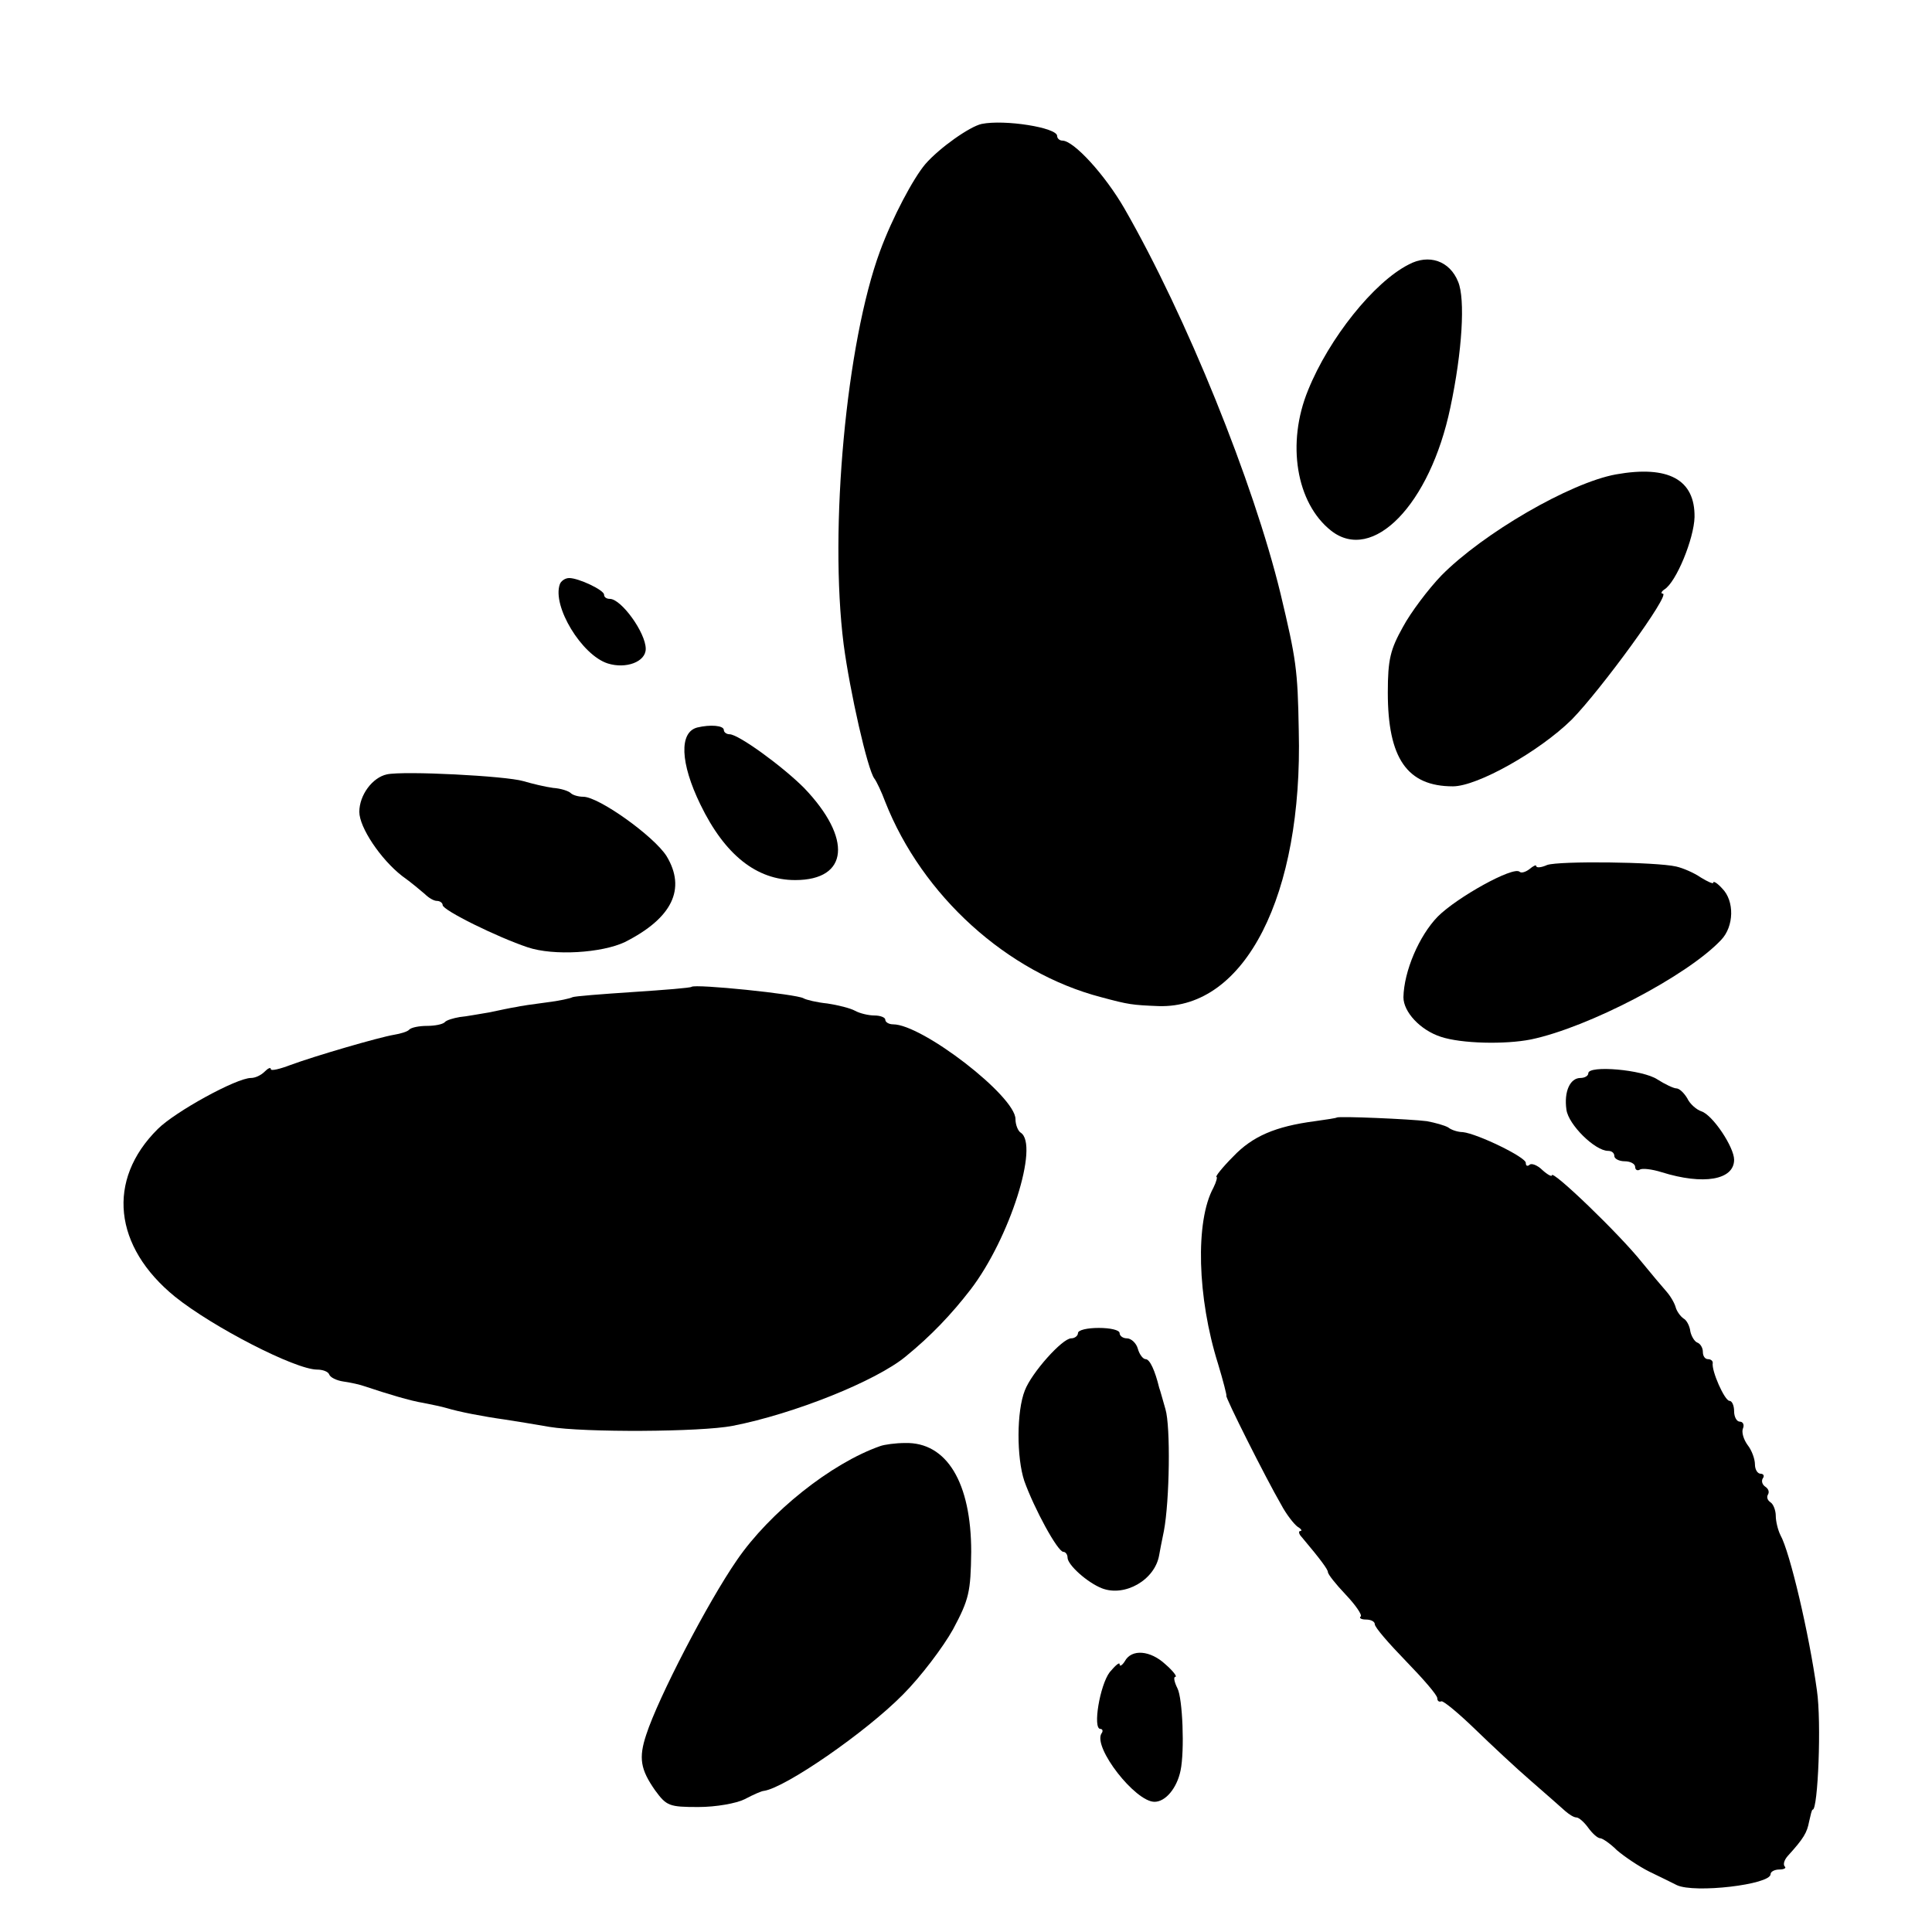
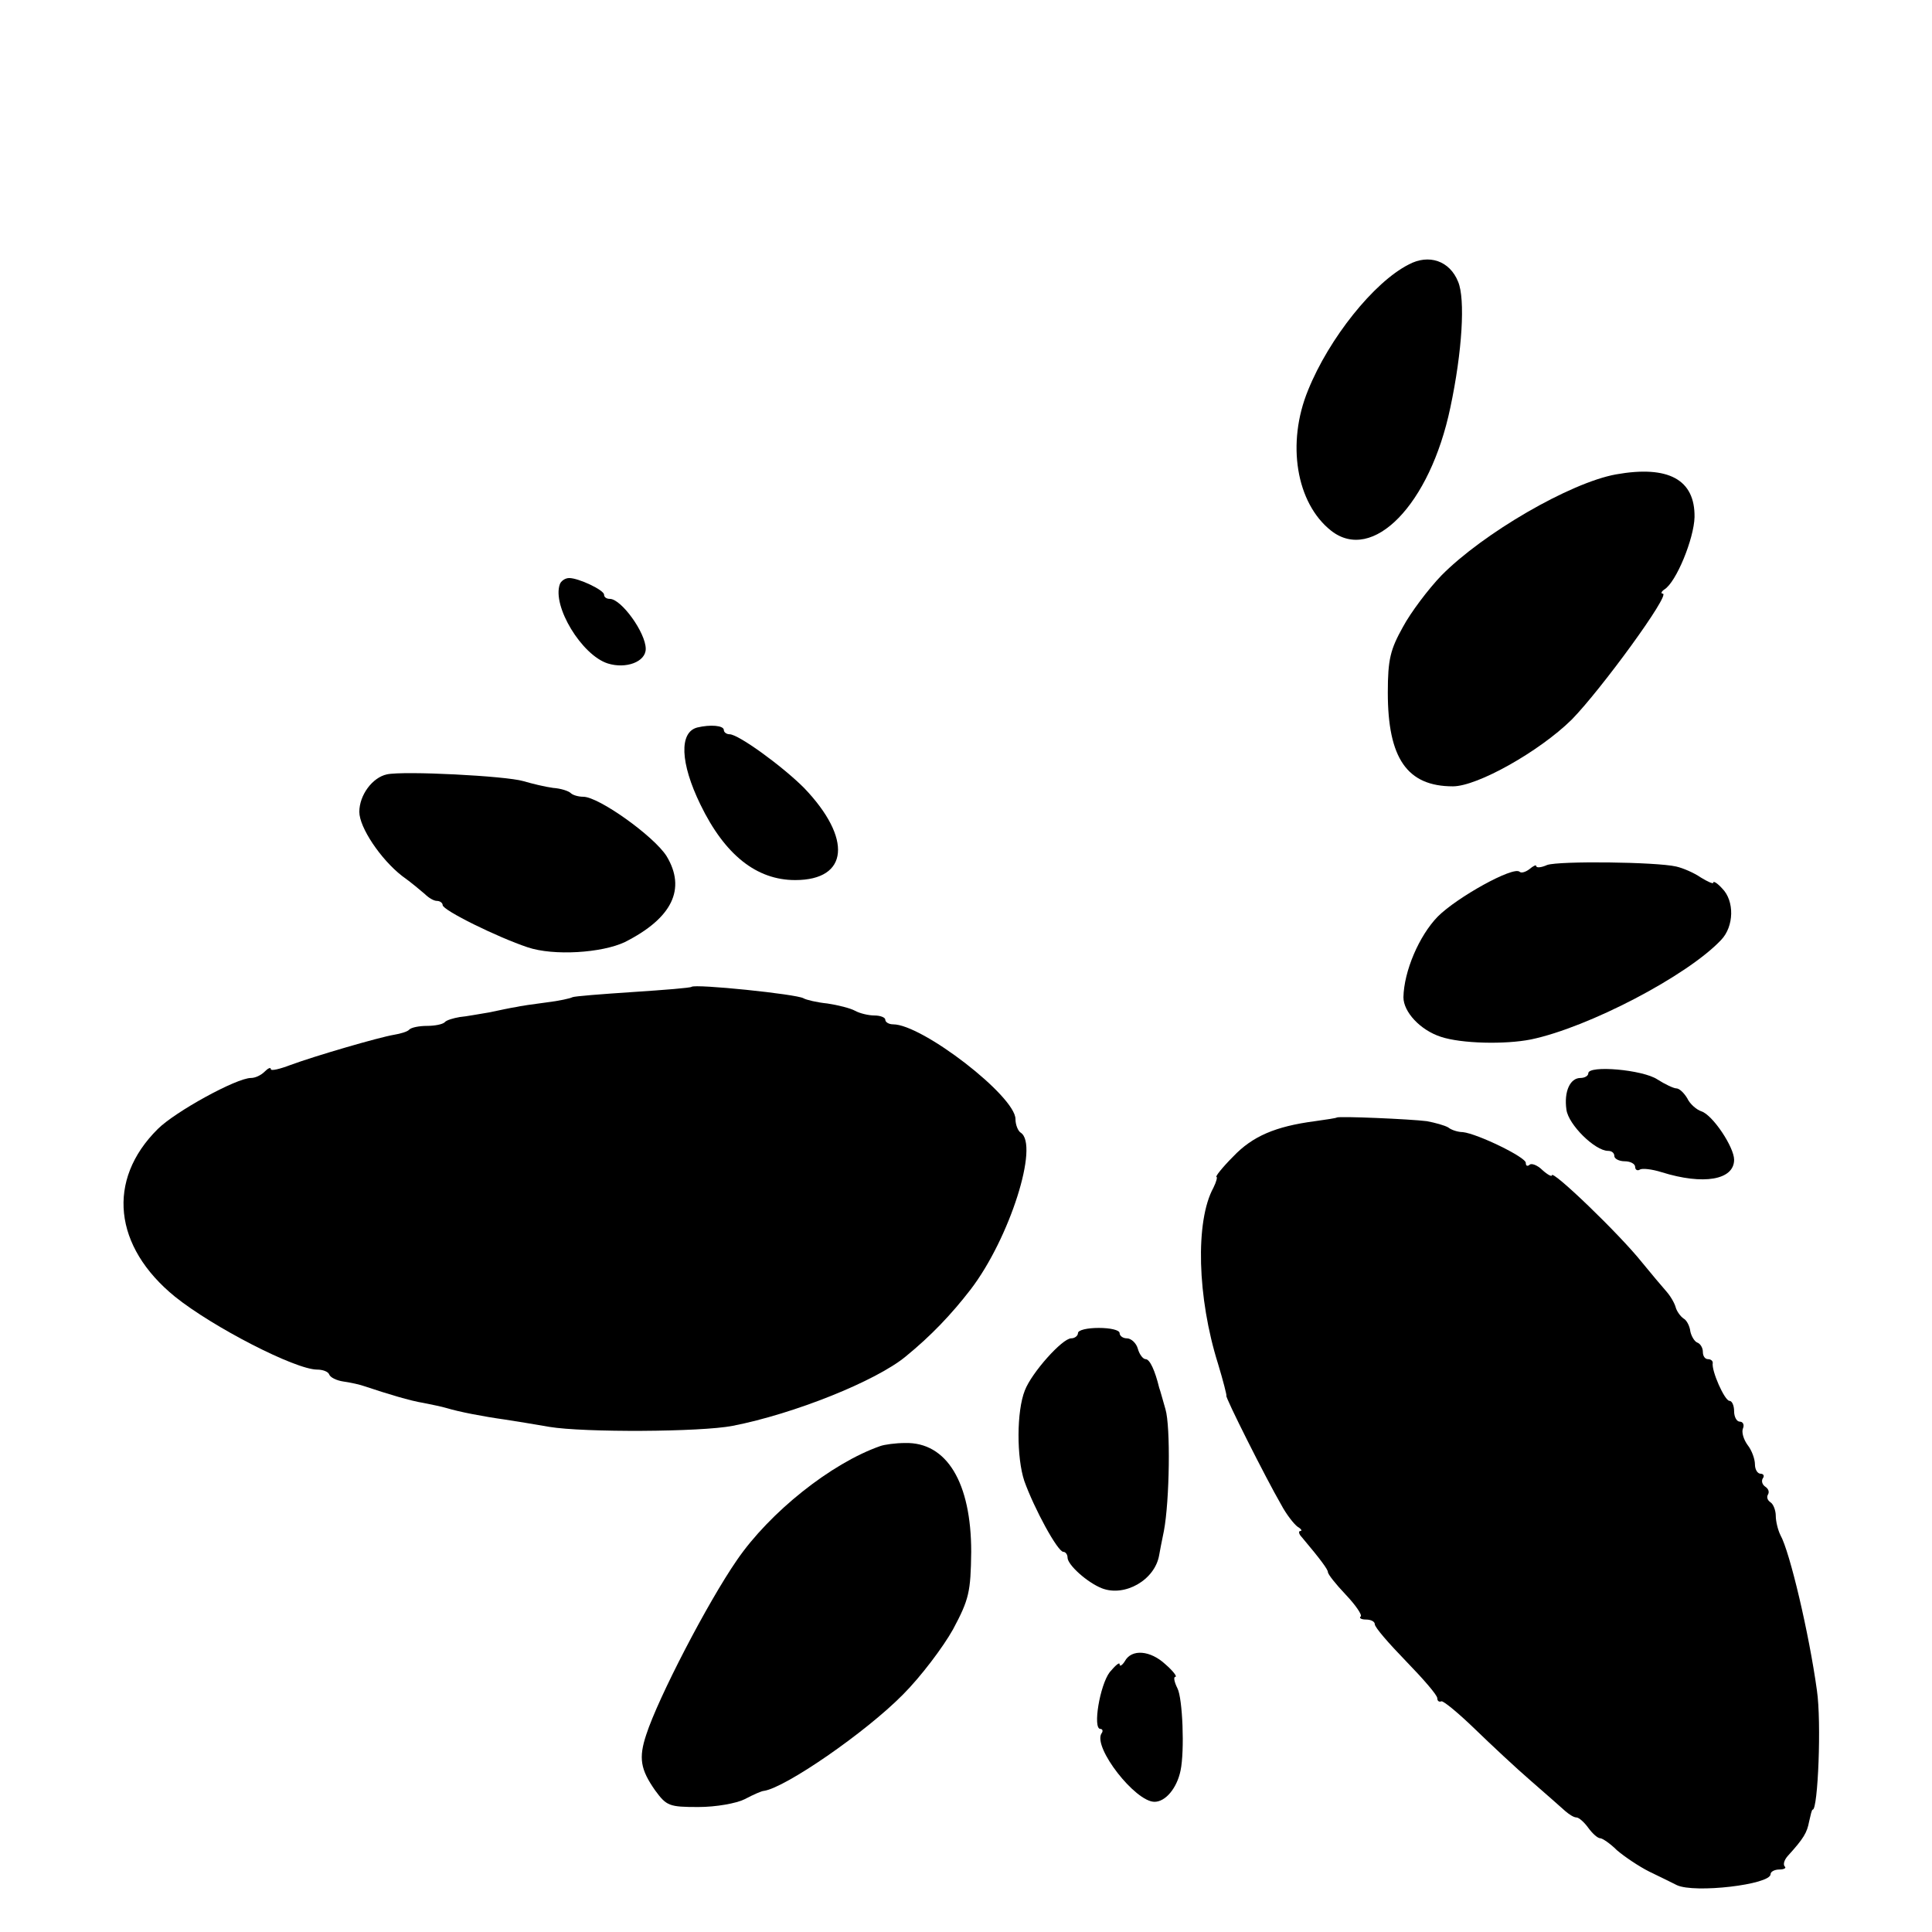
<svg xmlns="http://www.w3.org/2000/svg" version="1.0" width="371pt" height="371pt" viewBox="0 0 371 371" preserveAspectRatio="xMidYMid meet">
  <g transform="translate(0,371) scale(0.1,-0.1)" fill="#000000" stroke="none">
-     <path d="M1885 3472 c-23 -5 -81 -46 -108 -77 -23 -27 -63 -102 -87 -167 -65 -176 -98 -534 -70 -755 12 -91 46 -241 59 -258 4 -5 14 -26 21 -45 71 -180 234 -328 415 -375 52 -14 59 -15 110 -17 166 -5 277 213 269 529 -2 118 -5 137 -35 263 -52 214 -181 533 -300 740 -37 64 -97 130 -119 130 -5 0 -10 4 -10 9 0 16 -101 32 -145 23z" />
    <path d="M2705 3202 c-67 -34 -153 -142 -193 -241 -42 -102 -23 -217 44 -270 80 -63 190 50 229 236 23 108 29 209 15 242 -16 40 -56 54 -95 33z" />
    <path d="M3103 2799 c-88 -16 -255 -113 -335 -194 -25 -26 -59 -71 -74 -99 -24 -43 -29 -62 -29 -126 0 -126 37 -180 125 -180 47 0 166 67 228 128 56 57 191 242 175 242 -4 0 -3 4 3 8 23 14 57 98 58 139 1 72 -50 100 -151 82z" />
    <path d="M1075 2588 c-15 -42 42 -136 92 -152 35 -11 73 3 73 28 0 31 -47 96 -69 96 -6 0 -11 3 -11 8 0 9 -49 32 -67 32 -8 0 -16 -6 -18 -12z" />
    <path d="M1339 2313 c-35 -9 -33 -68 6 -148 47 -97 108 -145 182 -145 103 0 110 80 17 177 -42 42 -126 103 -143 103 -6 0 -11 4 -11 8 0 9 -26 11 -51 5z" />
    <path d="M743 2223 c-28 -6 -53 -40 -53 -72 0 -30 41 -91 82 -123 17 -12 37 -29 44 -35 7 -7 17 -13 23 -13 6 0 11 -4 11 -8 0 -10 106 -62 163 -81 50 -17 143 -11 187 10 91 46 118 102 80 165 -24 38 -130 114 -160 114 -9 0 -20 3 -24 7 -4 4 -19 9 -34 10 -15 2 -40 8 -57 13 -34 10 -229 20 -262 13z" />
    <path d="M2971 2049 c-11 -5 -21 -6 -21 -2 0 3 -6 0 -13 -6 -8 -6 -16 -8 -19 -5 -12 11 -120 -49 -157 -86 -36 -37 -65 -105 -66 -155 0 -28 32 -63 72 -76 39 -13 123 -15 173 -5 110 23 300 122 365 191 25 26 26 75 2 99 -9 10 -17 15 -17 11 0 -3 -11 2 -24 10 -13 9 -34 18 -47 21 -39 9 -225 11 -248 3z" />
    <path d="M1328 1815 c-2 -2 -52 -6 -113 -10 -60 -4 -112 -8 -116 -10 -3 -2 -25 -7 -50 -10 -24 -3 -51 -7 -59 -9 -8 -1 -31 -6 -50 -10 -19 -3 -45 -8 -57 -9 -12 -2 -26 -6 -29 -10 -4 -4 -19 -7 -34 -7 -15 0 -30 -3 -34 -7 -3 -4 -17 -8 -29 -10 -30 -5 -153 -41 -199 -58 -21 -8 -38 -12 -38 -8 0 4 -5 2 -12 -5 -7 -7 -18 -12 -26 -12 -28 0 -146 -65 -179 -98 -99 -98 -85 -226 33 -322 72 -58 231 -140 273 -140 11 0 21 -4 23 -9 2 -6 14 -12 28 -14 14 -2 32 -6 40 -9 45 -15 88 -28 113 -32 15 -3 35 -7 45 -10 23 -7 69 -16 112 -22 19 -3 57 -9 85 -14 66 -11 291 -10 352 2 118 23 275 86 332 133 49 40 88 81 125 129 75 98 132 278 96 301 -5 3 -10 15 -10 26 0 44 -179 182 -235 182 -8 0 -15 4 -15 9 0 4 -9 8 -21 8 -11 0 -28 4 -37 9 -9 5 -33 11 -53 14 -20 2 -41 7 -46 10 -13 8 -208 28 -215 22z" />
    <path d="M3050 1649 c0 -5 -7 -9 -15 -9 -20 0 -32 -26 -27 -61 4 -29 55 -79 80 -79 7 0 12 -4 12 -10 0 -5 9 -10 20 -10 11 0 20 -5 20 -11 0 -5 4 -8 9 -5 4 3 23 1 42 -5 80 -25 139 -15 139 24 0 24 -41 86 -63 93 -9 3 -22 14 -27 25 -6 10 -15 19 -21 19 -5 0 -22 8 -36 17 -28 19 -133 28 -133 12z" />
    <path d="M2567 1564 c-1 -1 -20 -4 -42 -7 -76 -10 -120 -29 -157 -68 -21 -21 -35 -39 -32 -39 2 0 0 -9 -6 -21 -35 -64 -31 -211 9 -338 10 -33 17 -61 16 -61 -4 0 76 -159 105 -209 10 -19 25 -38 32 -43 7 -4 9 -8 5 -8 -4 0 -3 -6 3 -12 37 -44 50 -62 50 -67 0 -4 15 -23 34 -43 19 -20 32 -39 29 -42 -4 -3 1 -6 10 -6 10 0 17 -4 17 -9 0 -6 27 -37 60 -71 33 -34 60 -65 60 -71 0 -5 3 -8 8 -6 4 1 33 -23 64 -53 31 -30 79 -75 108 -100 29 -25 58 -51 66 -58 7 -6 16 -12 21 -12 5 0 15 -9 23 -20 8 -11 18 -20 23 -20 4 0 19 -10 32 -23 14 -12 42 -31 62 -41 21 -10 45 -22 53 -26 34 -16 180 1 180 21 0 5 8 9 17 9 9 0 14 3 10 6 -3 4 -1 12 6 20 31 34 37 45 41 66 3 13 5 23 7 23 10 0 17 168 8 229 -15 109 -52 266 -70 298 -5 10 -9 27 -9 37 0 11 -5 23 -10 26 -6 4 -8 10 -5 15 3 5 1 11 -5 15 -6 4 -8 11 -5 16 4 5 1 9 -4 9 -6 0 -11 8 -11 18 0 10 -6 27 -14 37 -8 11 -12 25 -9 32 3 7 0 13 -6 13 -6 0 -11 9 -11 20 0 11 -4 20 -9 20 -9 0 -35 58 -32 73 0 4 -4 7 -9 7 -6 0 -10 6 -10 14 0 8 -5 16 -11 18 -5 2 -11 12 -13 21 -1 10 -7 22 -13 25 -6 4 -13 14 -15 21 -2 8 -10 22 -18 31 -8 9 -29 34 -47 56 -43 54 -173 179 -173 167 0 -3 -8 1 -18 10 -10 10 -22 14 -25 10 -4 -3 -7 -2 -7 4 0 11 -93 56 -121 59 -9 0 -22 4 -28 9 -7 4 -25 9 -41 12 -31 4 -169 10 -173 7z" />
    <path d="M2070 1150 c0 -5 -6 -10 -13 -10 -17 0 -76 -66 -89 -100 -16 -40 -16 -129 -1 -174 19 -53 64 -136 75 -136 4 0 8 -5 8 -11 0 -14 38 -48 66 -59 44 -17 102 16 110 64 1 6 5 27 9 46 11 58 13 201 3 234 -5 17 -10 36 -12 41 -8 33 -18 55 -26 55 -5 0 -12 9 -15 20 -3 11 -13 20 -21 20 -8 0 -14 5 -14 10 0 6 -18 10 -40 10 -22 0 -40 -4 -40 -10z" />
    <path d="M1690 933 c-94 -33 -212 -127 -275 -219 -56 -81 -151 -264 -174 -335 -15 -45 -11 -67 17 -107 22 -30 27 -32 83 -32 34 0 73 7 89 15 17 9 33 16 37 16 41 6 195 112 267 185 34 34 77 91 96 125 31 58 34 72 35 149 0 133 -47 211 -127 209 -18 0 -40 -3 -48 -6z" />
    <path d="M2160 520 c-5 -8 -10 -11 -10 -6 0 5 -8 -2 -19 -15 -19 -25 -33 -109 -18 -109 4 0 6 -4 2 -9 -16 -27 65 -131 102 -131 21 0 43 26 50 60 8 38 4 139 -6 158 -6 12 -8 22 -4 22 4 0 -4 11 -19 24 -29 27 -65 30 -78 6z" />
  </g>
</svg>